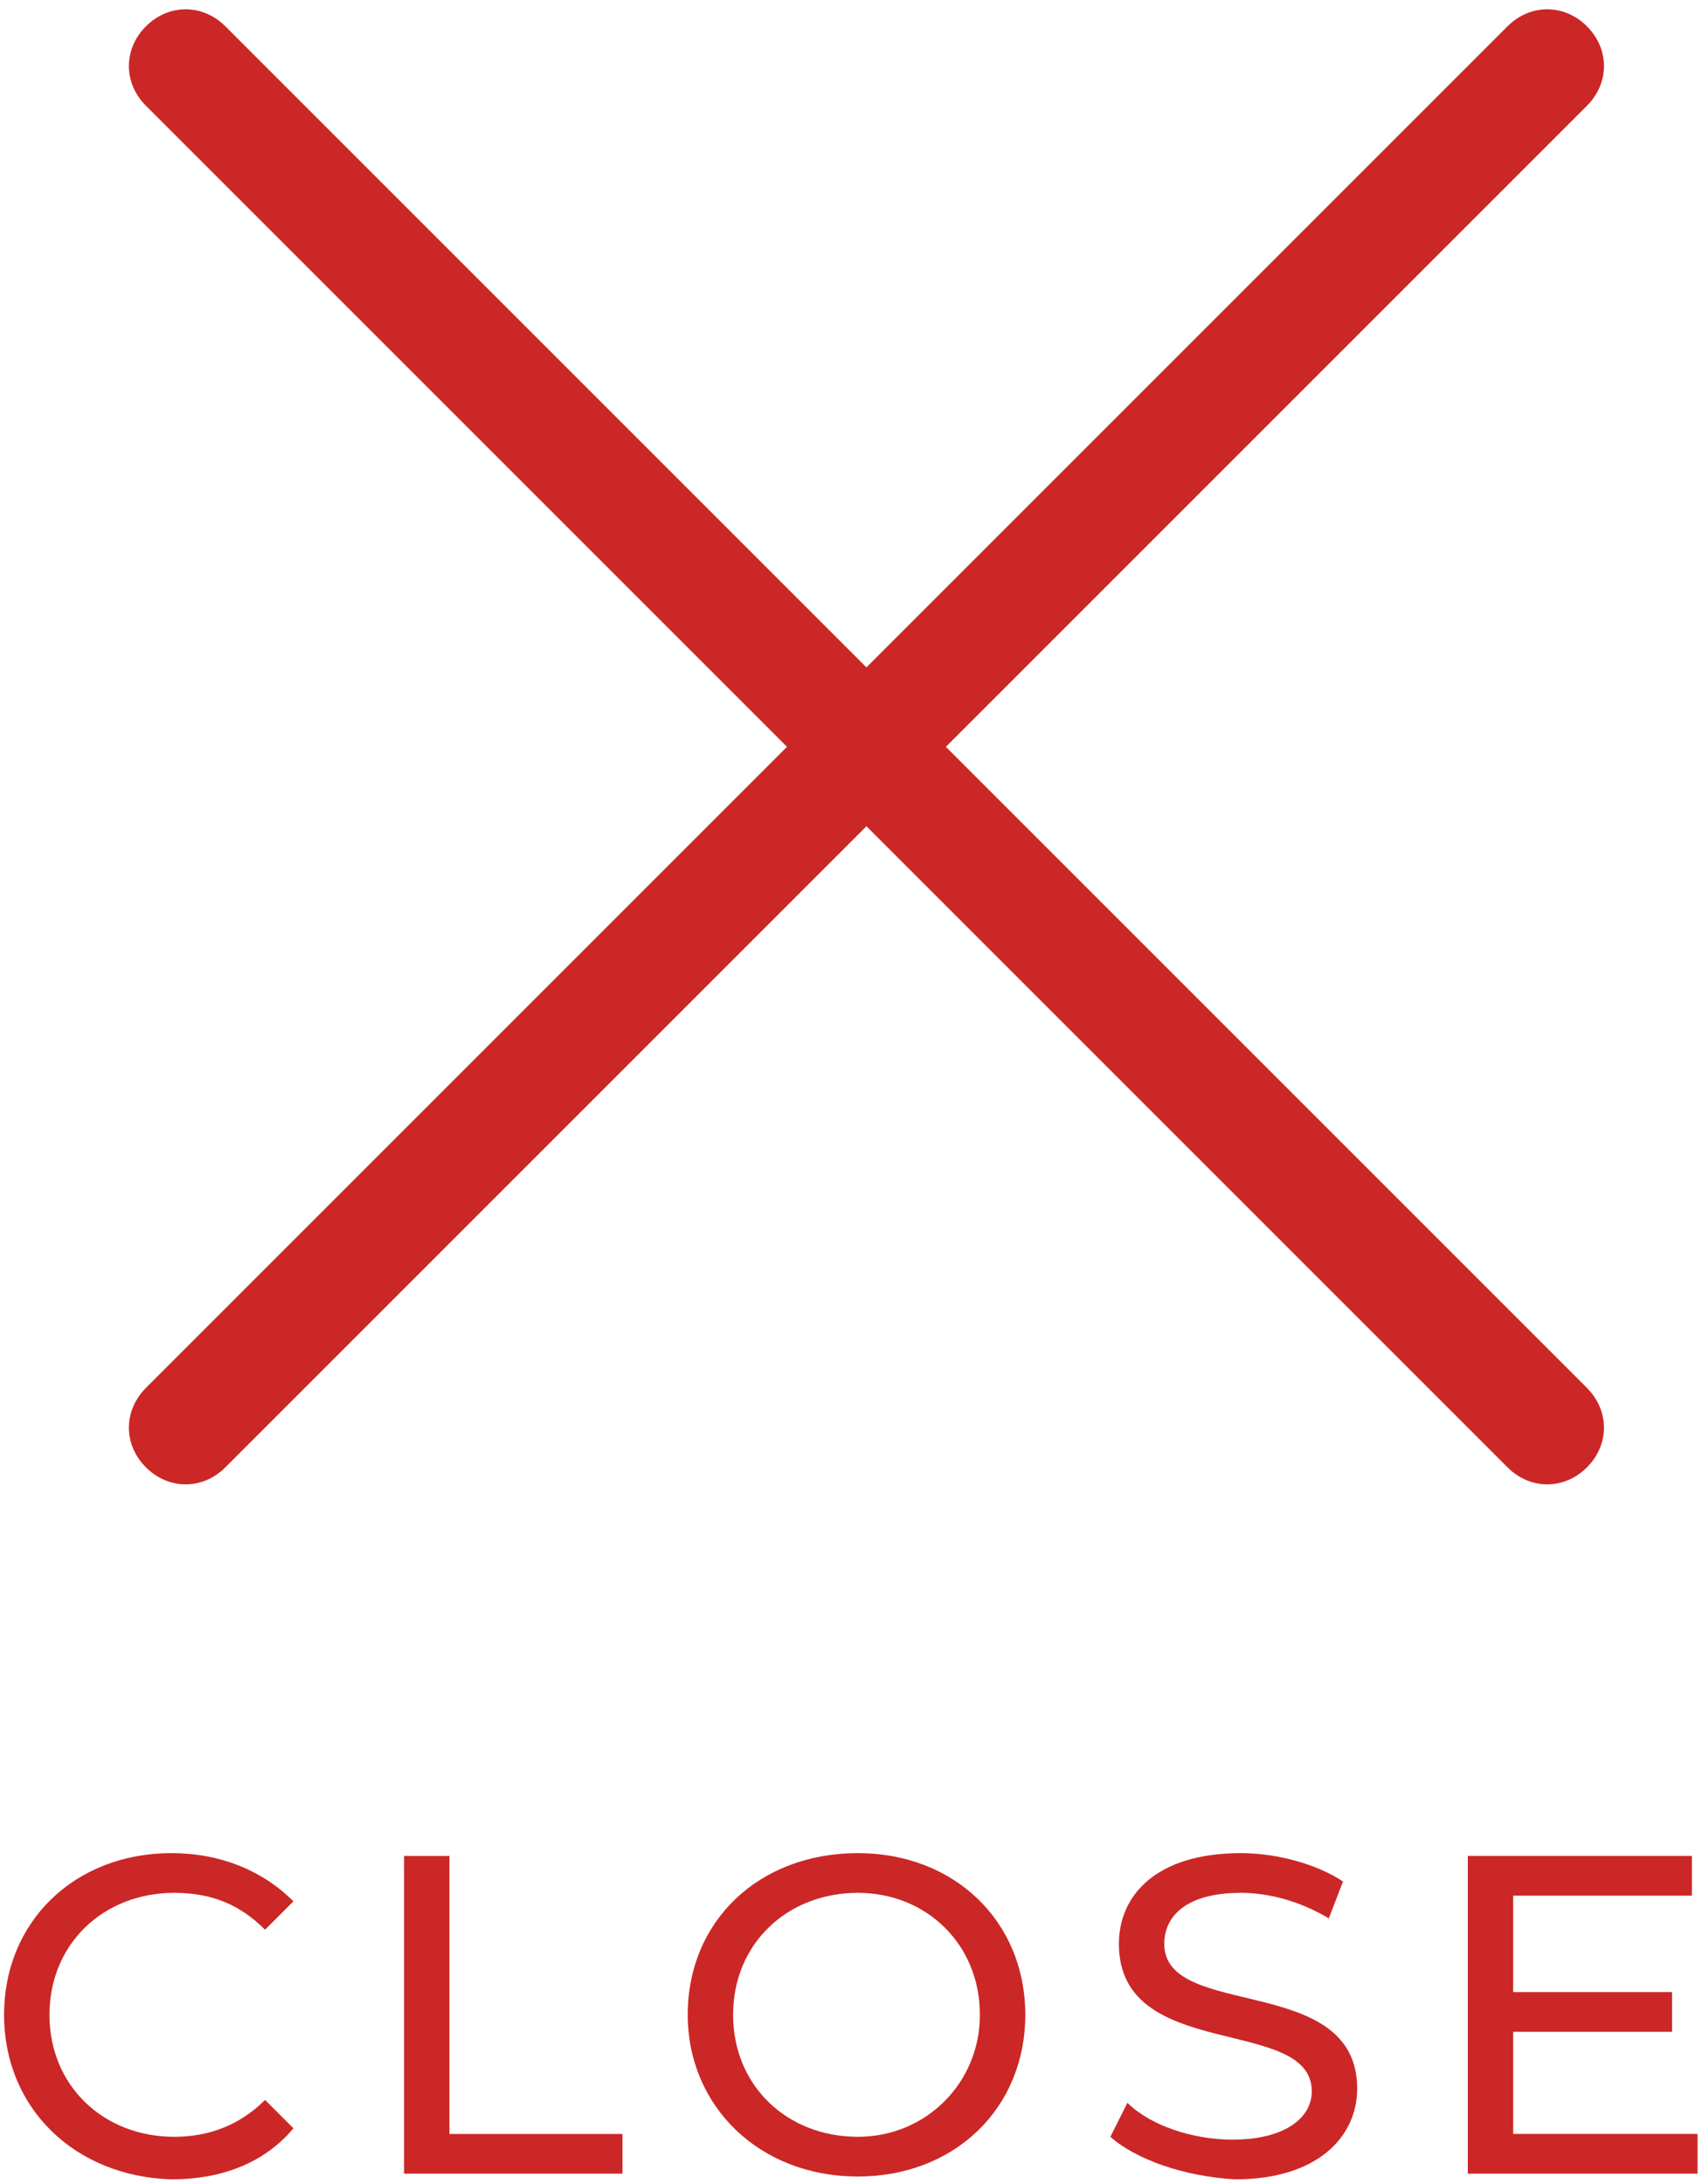
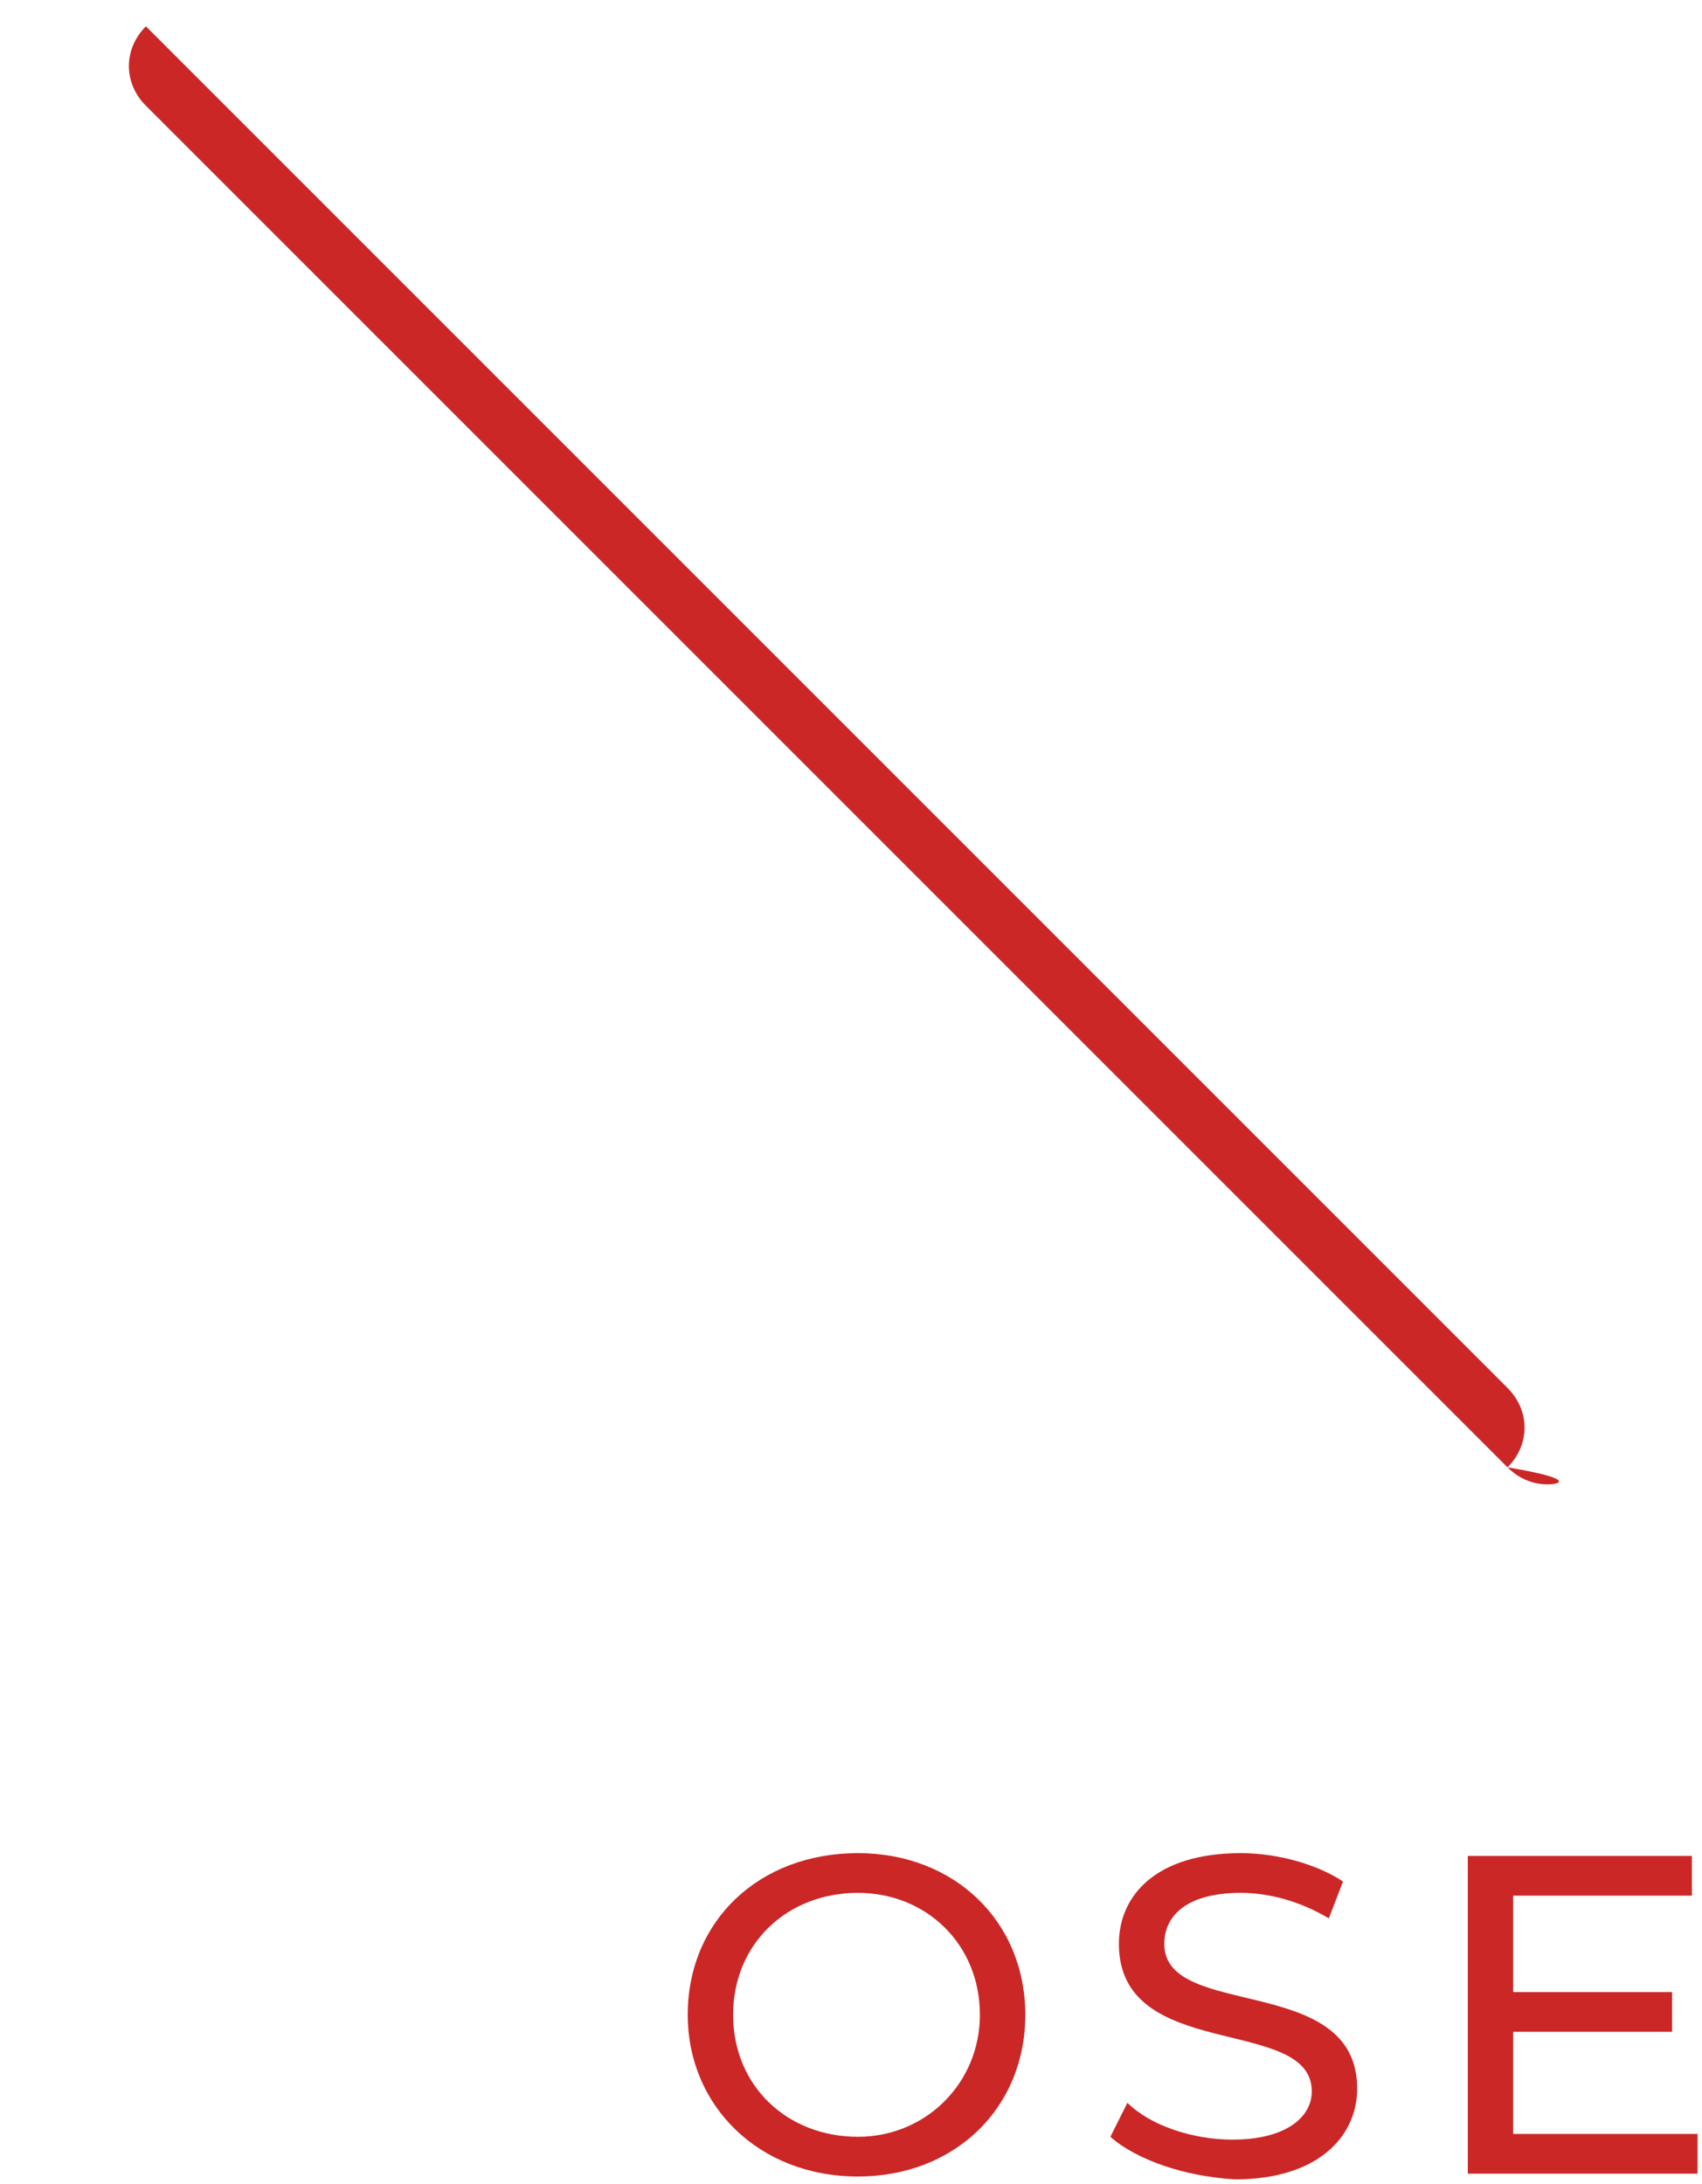
<svg xmlns="http://www.w3.org/2000/svg" version="1.1" id="レイヤー_1" x="0px" y="0px" viewBox="0 0 60 77" style="enable-background:new 0 0 60 77;" xml:space="preserve">
  <style type="text/css">
	.st0{enable-background:new    ;}
	.st1{fill:#CB2727;}
</style>
  <g id="グループ_209" transform="translate(-1133.056 -1080.672)">
    <g class="st0">
-       <path class="st1" d="M1133.2,1151.7c0-3.3,2.5-5.7,5.9-5.7c1.7,0,3.2,0.6,4.3,1.7l-1,1c-0.9-0.9-1.9-1.3-3.2-1.3    c-2.5,0-4.4,1.8-4.4,4.3c0,2.5,1.9,4.3,4.4,4.3c1.2,0,2.3-0.4,3.2-1.3l1,1c-1,1.2-2.5,1.8-4.3,1.8    C1135.7,1157.4,1133.2,1155,1133.2,1151.7z" />
-       <path class="st1" d="M1147.3,1146.1h1.6v9.8h6.1v1.4h-7.7V1146.1z" />
      <path class="st1" d="M1157.3,1151.7c0-3.3,2.5-5.7,6-5.7c3.4,0,5.9,2.4,5.9,5.7c0,3.3-2.5,5.7-5.9,5.7    C1159.8,1157.4,1157.3,1154.9,1157.3,1151.7z M1167.6,1151.7c0-2.5-1.9-4.3-4.3-4.3c-2.5,0-4.4,1.8-4.4,4.3c0,2.5,1.9,4.3,4.4,4.3    C1165.7,1156,1167.6,1154.1,1167.6,1151.7z" />
      <path class="st1" d="M1172.2,1156l0.6-1.2c0.8,0.8,2.3,1.3,3.7,1.3c1.9,0,2.8-0.8,2.8-1.7c0-2.7-6.8-1-6.8-5.2    c0-1.7,1.3-3.2,4.3-3.2c1.3,0,2.7,0.4,3.6,1l-0.5,1.3c-1-0.6-2.1-0.9-3.1-0.9c-1.9,0-2.7,0.8-2.7,1.8c0,2.7,6.8,1,6.8,5.1    c0,1.7-1.4,3.2-4.3,3.2C1174.8,1157.4,1173.1,1156.8,1172.2,1156z" />
      <path class="st1" d="M1192.9,1155.9v1.4h-8.1v-11.2h7.9v1.4h-6.3v3.4h5.6v1.4h-5.6v3.6H1192.9z" />
    </g>
    <g id="グループ_120" transform="translate(-4 -3)">
-       <path class="st1" d="M1143.6,1136c-0.5,0-1-0.2-1.4-0.6c-0.8-0.8-0.8-2,0-2.8l48-48c0.8-0.8,2-0.8,2.8,0c0.8,0.8,0.8,2,0,2.8    l-48,48C1144.6,1135.8,1144.1,1136,1143.6,1136z" />
-       <path class="st1" d="M1191.6,1136c-0.5,0-1-0.2-1.4-0.6l-48-48c-0.8-0.8-0.8-2,0-2.8c0.8-0.8,2-0.8,2.8,0l48,48    c0.8,0.8,0.8,2,0,2.8C1192.6,1135.8,1192.1,1136,1191.6,1136z" />
+       <path class="st1" d="M1191.6,1136c-0.5,0-1-0.2-1.4-0.6l-48-48c-0.8-0.8-0.8-2,0-2.8l48,48    c0.8,0.8,0.8,2,0,2.8C1192.6,1135.8,1192.1,1136,1191.6,1136z" />
    </g>
  </g>
</svg>